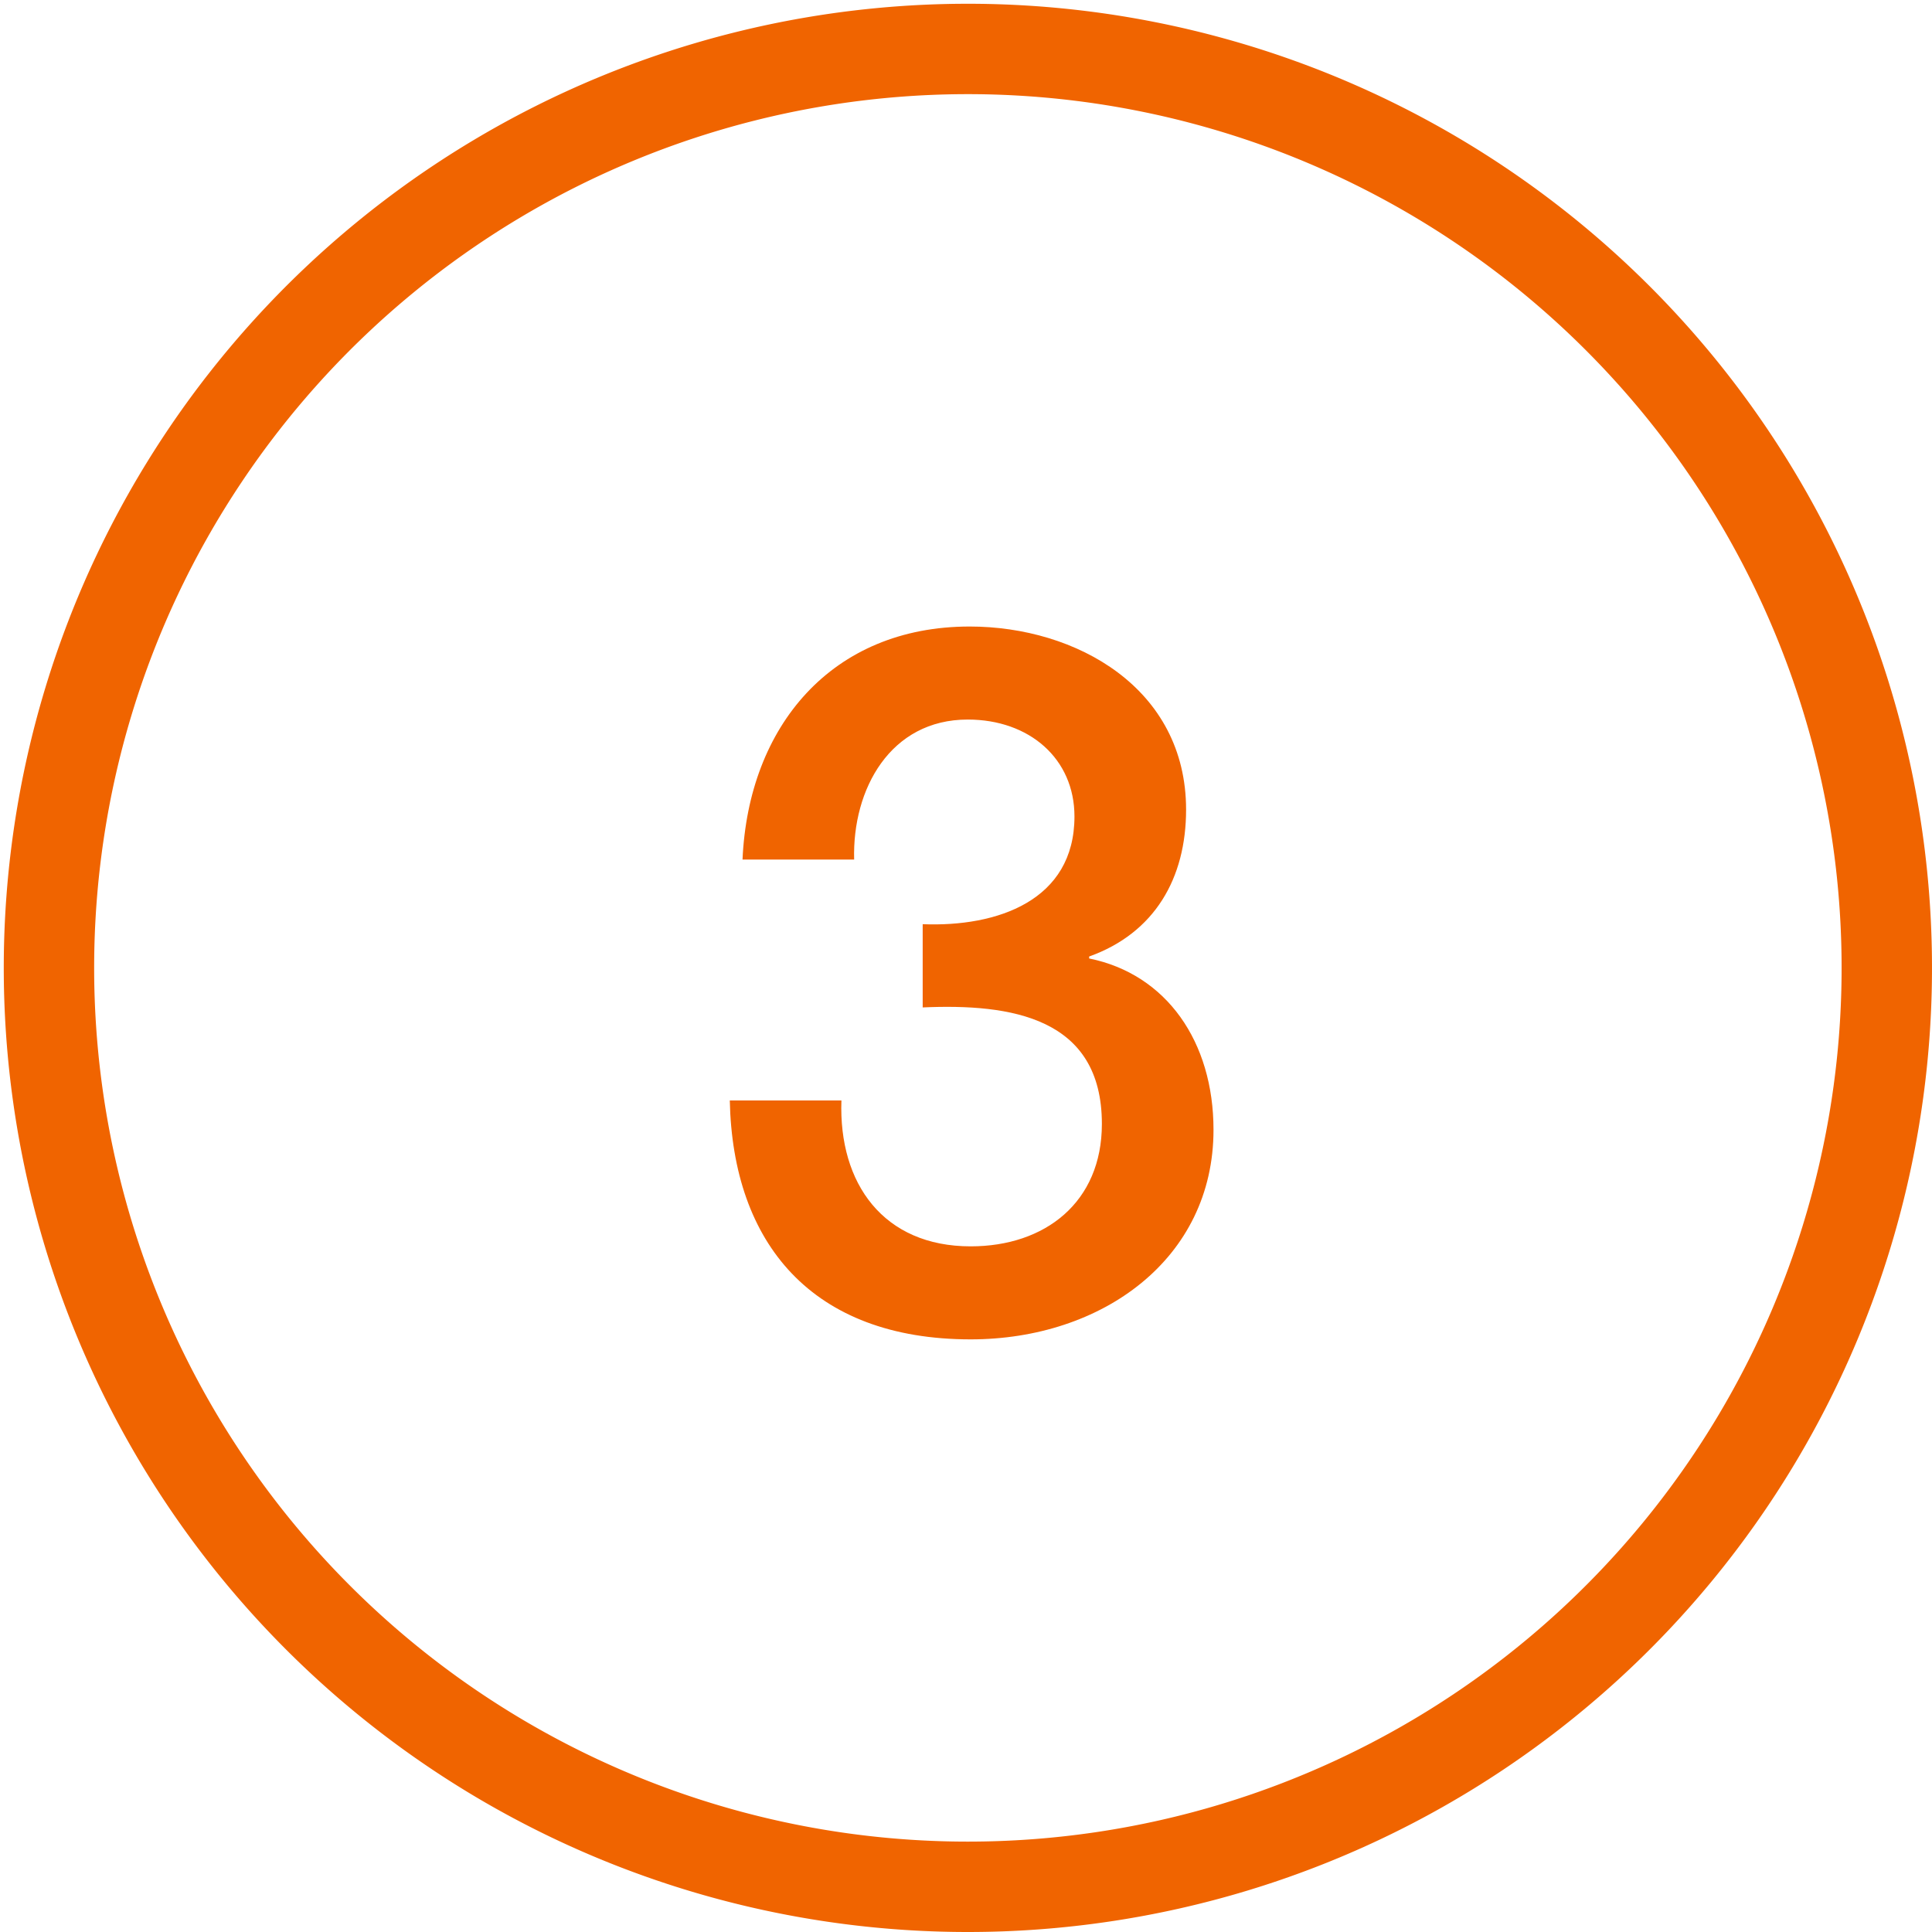
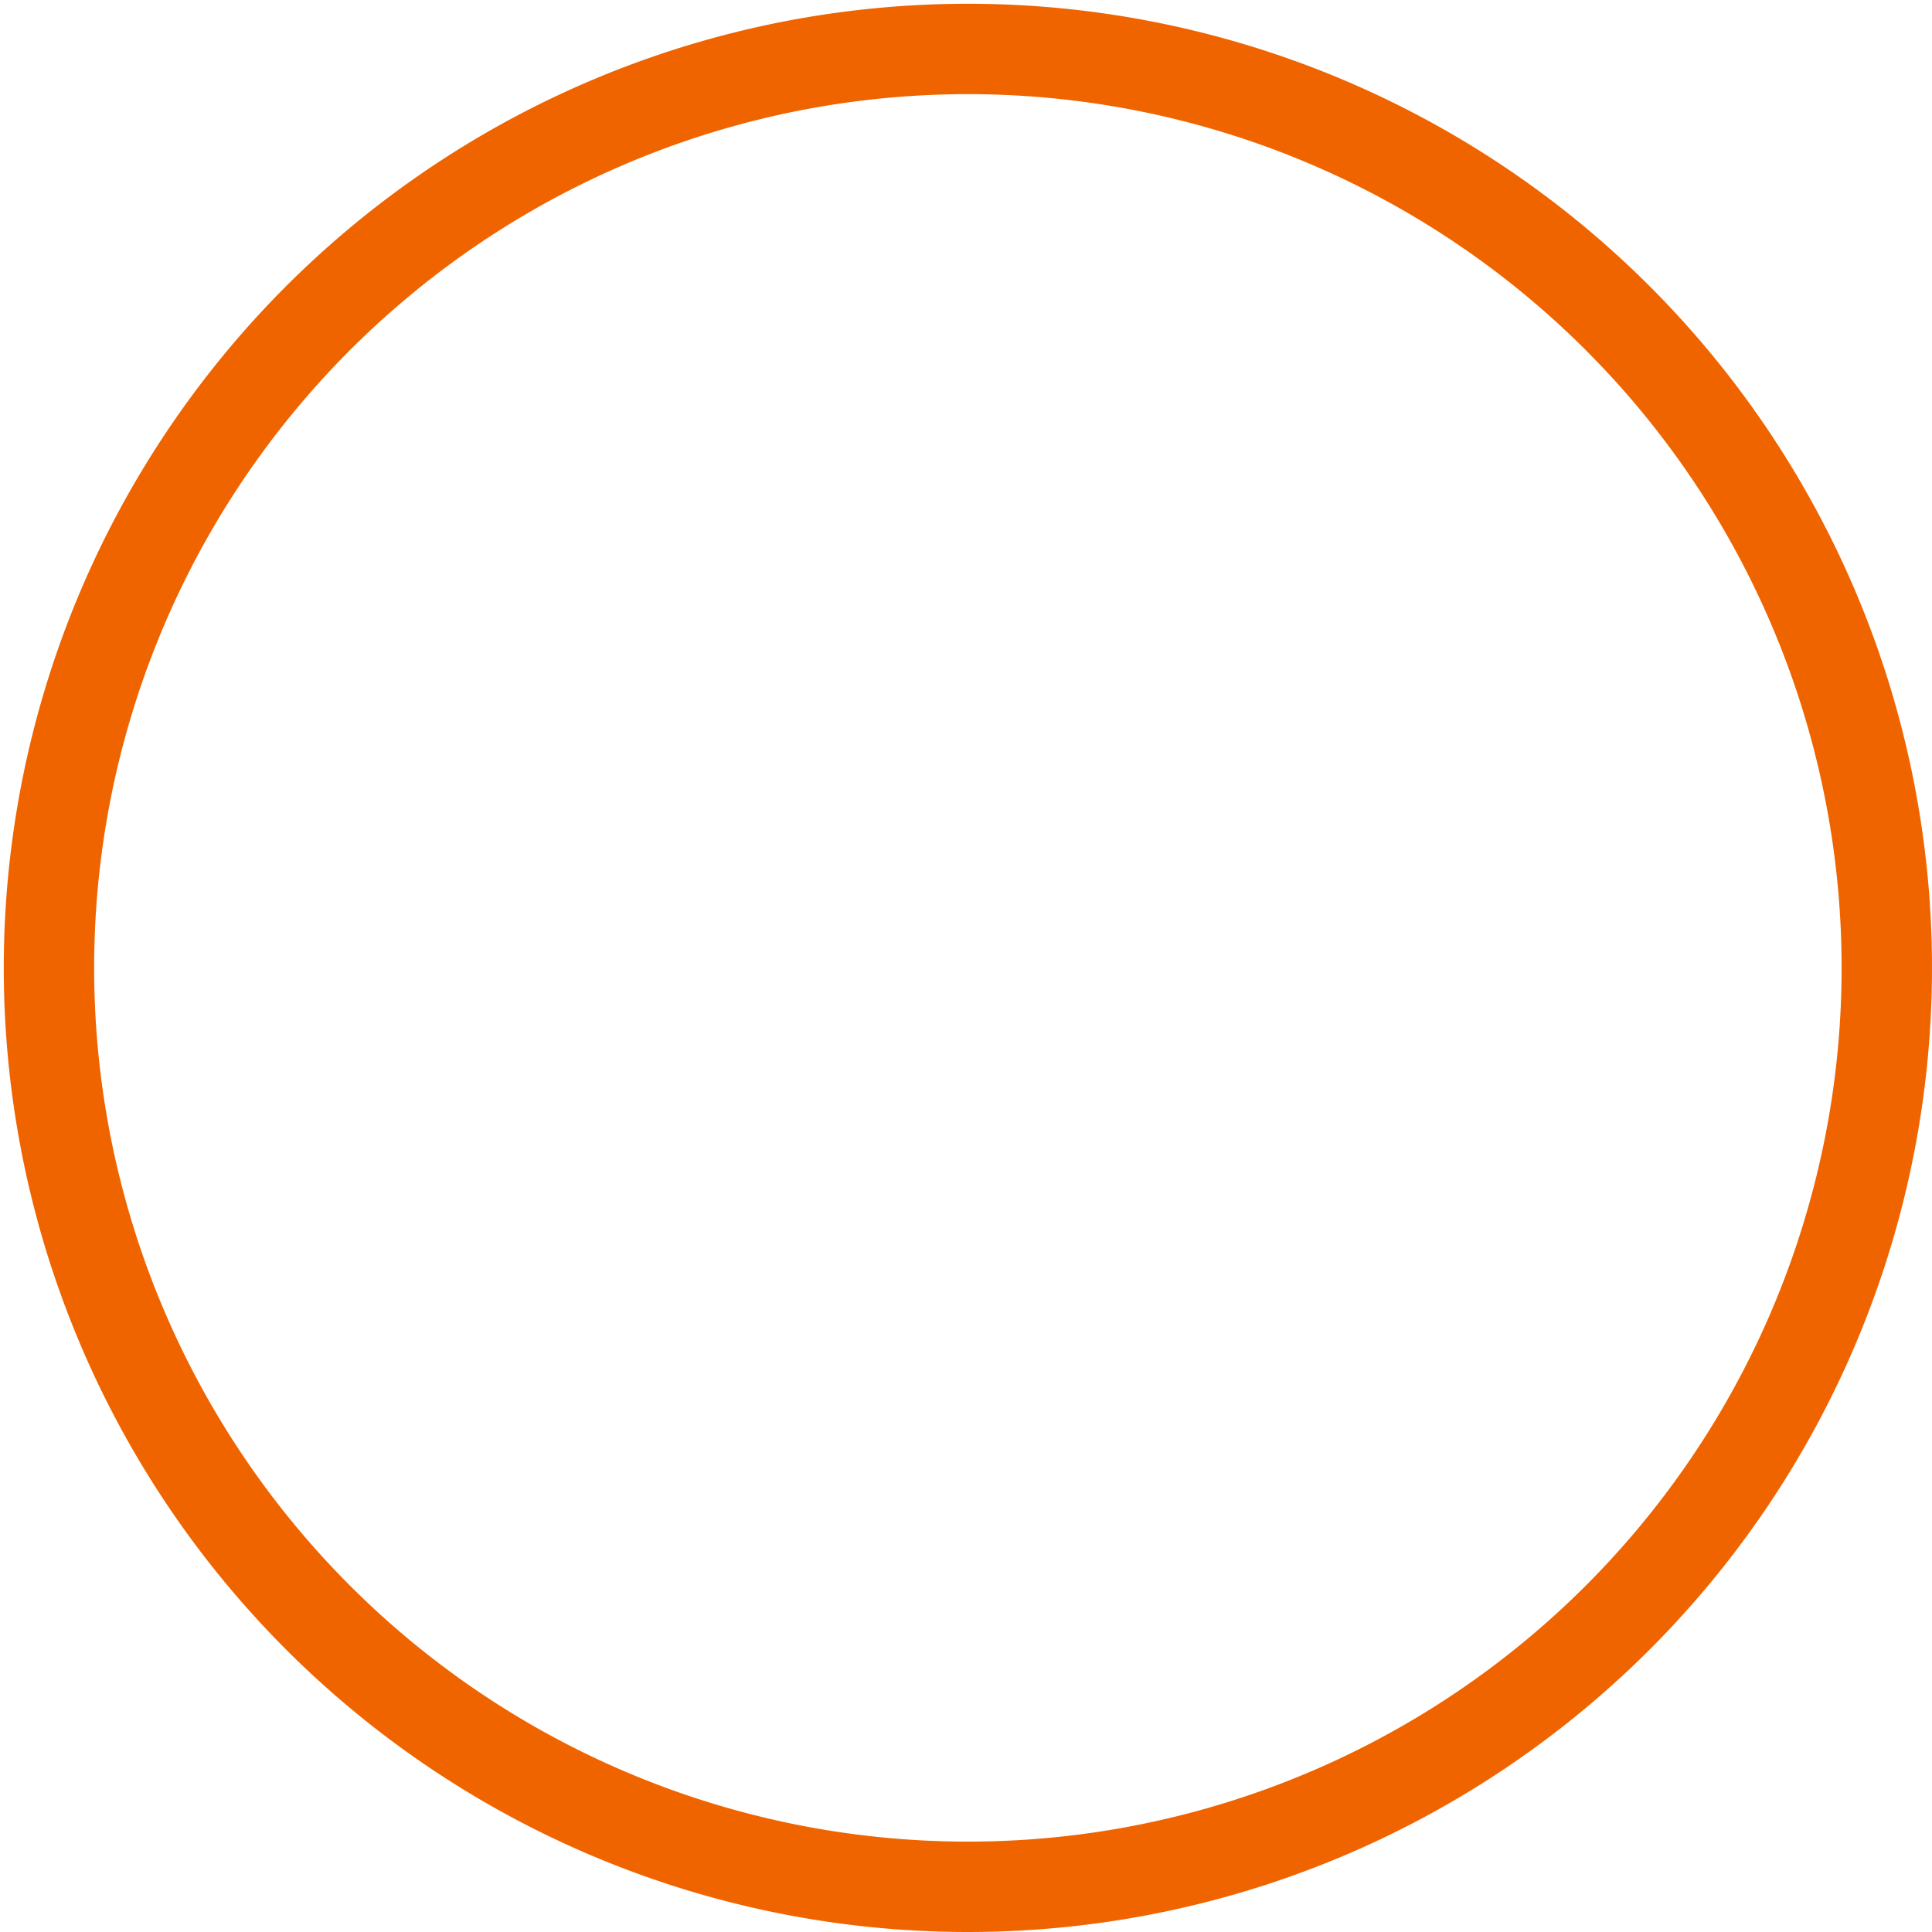
<svg xmlns="http://www.w3.org/2000/svg" width="256.5" height="256.5" viewBox="0 0 256.5 256.5">
  <g id="icon_zahl_3" transform="translate(-832 -6952)">
-     <rect id="Rechteck_8" data-name="Rechteck 8" width="256" height="256" transform="translate(832 6952)" fill="none" />
    <path id="Pfad_37" data-name="Pfad 37" d="M521.755,4579.75a122,122,0,1,0-122-122,122,122,0,0,0,122,122Z" transform="translate(438.745 2622.75)" fill="none" stroke="#f06400" stroke-linecap="round" stroke-linejoin="round" stroke-width="12" />
-     <path id="Pfad_47" data-name="Pfad 47" d="M29.64-42.25c11.7-.52,23.79,1.3,23.79,15.47,0,10.4-7.54,16.25-17.42,16.25-11.57,0-17.55-8.32-17.16-19.37H4.03C4.42-10.92,14.95,1.82,36.01,1.82,53.43,1.82,68.25-8.84,68.25-26c0-11.7-6.24-20.67-16.51-22.75v-.26c8.71-3.12,12.87-10.4,12.87-19.5,0-16.12-14.56-24.31-28.73-24.31C17.55-92.82,6.5-79.56,5.72-61.88H20.54c-.26-9.36,4.81-18.59,15.08-18.59,8.19,0,14.17,5.2,14.17,12.87,0,11.18-10.27,14.69-20.15,14.3Z" transform="translate(924.86 7128)" fill="#f06400" />
  </g>
</svg>